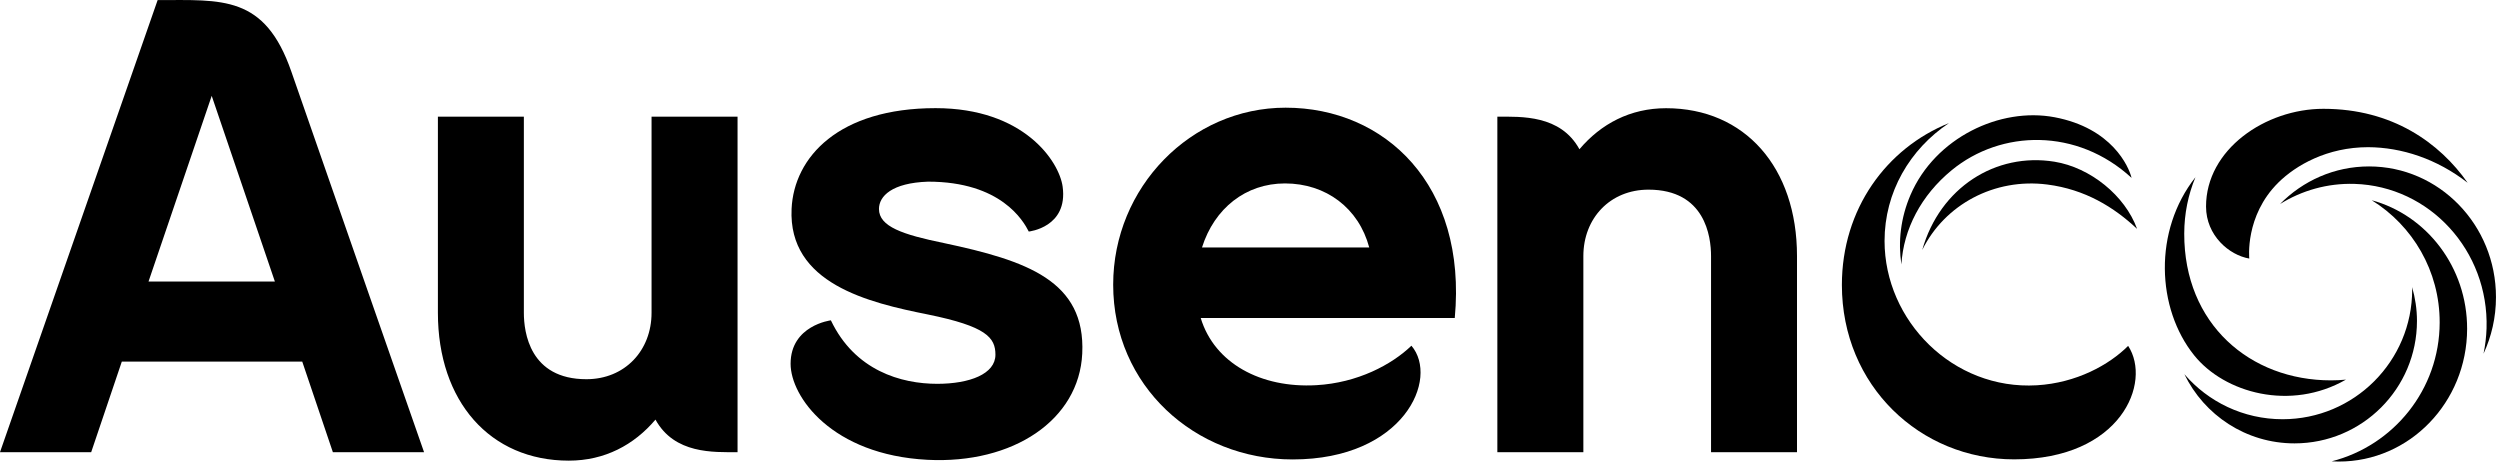
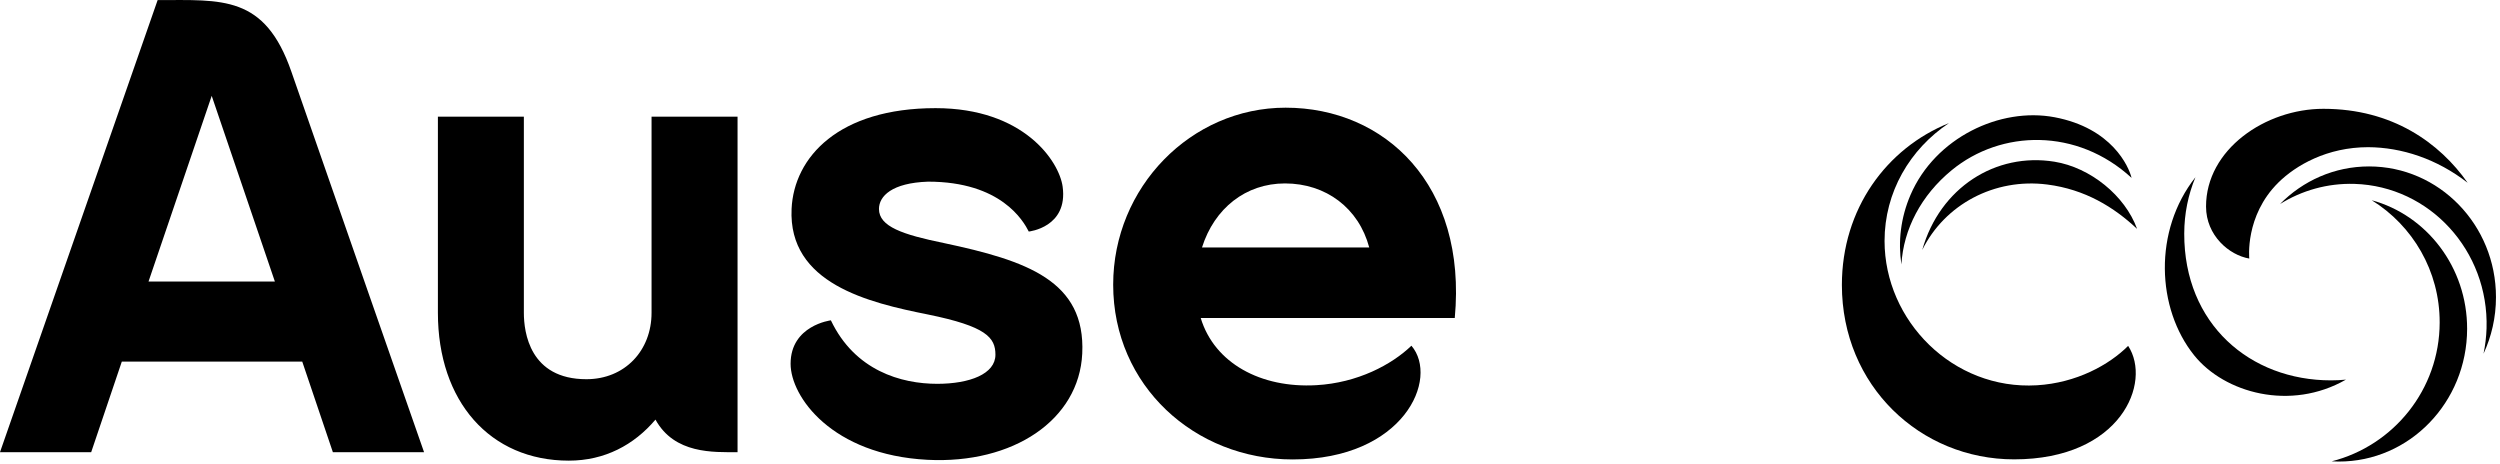
<svg xmlns="http://www.w3.org/2000/svg" width="151" height="28" viewBox="0 0 151 28" fill="none">
  <path d="M137.605 11.034C138.667 9.981 140.564 8.89 143.036 8.89C145.061 8.899 147.192 9.596 149.047 11.041C147.352 8.63 144.504 6.572 140.336 6.572C136.824 6.572 133.239 9.033 133.245 12.479C133.248 14.226 134.638 15.408 135.857 15.617C135.857 15.617 135.578 13.043 137.605 11.034Z" fill="black" />
  <path d="M12.787 5.789L8.971 17.003H16.602L12.787 5.789ZM7.357 21.842L5.508 27.311H0L9.521 0.006C13.408 0.006 15.992 -0.318 17.6 4.332C19.208 8.983 25.613 27.311 25.613 27.311H20.105L18.256 21.842H7.357Z" fill="black" />
  <path d="M72.601 14.945C73.351 12.578 75.245 11.079 77.612 11.079C80.096 11.079 82.07 12.578 82.701 14.945H72.601ZM77.651 6.504C71.931 6.504 67.236 11.316 67.236 17.194C67.236 23.293 72.163 27.75 78.075 27.75C84.798 27.75 86.941 22.859 85.25 20.881C84.056 22.03 81.997 23.124 79.504 23.265C76.16 23.457 73.349 21.937 72.523 19.206H87.868C88.618 11.159 83.647 6.504 77.651 6.504Z" fill="black" />
  <path d="M140.795 22.974C135.898 22.974 131.915 19.568 131.928 14.106C131.931 12.901 132.168 11.752 132.605 10.705C130.054 13.932 130.252 18.637 132.533 21.468C134.362 23.737 138.347 24.848 141.695 22.929C141.399 22.958 141.1 22.974 140.795 22.974Z" fill="black" />
-   <path d="M145.691 17.34C145.693 17.392 145.696 17.442 145.696 17.491C145.696 21.816 142.19 25.321 137.867 25.321C135.496 25.321 133.372 24.267 131.936 22.601C133.133 25.071 135.659 26.78 138.588 26.78C142.673 26.78 145.985 23.469 145.985 19.385C145.985 18.674 145.878 17.991 145.691 17.34Z" fill="black" />
  <path d="M143.252 12.094C145.722 13.626 147.364 16.364 147.356 19.483C147.349 23.525 144.574 26.913 140.831 27.865C140.971 27.873 141.111 27.878 141.254 27.878C145.53 27.889 149.003 24.302 149.014 19.87C149.022 16.142 146.576 13.002 143.252 12.094Z" fill="black" />
  <path d="M142.214 11.107C146.759 11.246 150.33 15.152 150.188 19.834C150.171 20.357 150.107 20.869 150.005 21.363C150.486 20.33 150.757 19.17 150.757 17.947C150.757 13.587 147.324 10.052 143.091 10.052C140.993 10.052 139.094 10.92 137.708 12.328C139.022 11.509 140.568 11.057 142.214 11.107Z" fill="black" />
-   <path d="M108.539 27.311H103.347V15.467C103.347 14.287 102.992 11.455 99.569 11.455C97.247 11.455 95.635 13.185 95.635 15.467V27.311H90.44V11.637V7.047C91.891 7.047 94.252 6.929 95.398 9.015C96.696 7.48 98.467 6.536 100.631 6.536C105.392 6.536 108.539 10.117 108.539 15.467V27.311Z" fill="black" />
  <path d="M26.449 7.048H31.641V18.892C31.641 20.072 31.996 22.904 35.419 22.904C37.741 22.904 39.354 21.174 39.354 18.892V7.048H44.548V22.722V27.312C43.097 27.312 40.736 27.43 39.591 25.344C38.292 26.879 36.52 27.823 34.356 27.823C29.595 27.823 26.449 24.243 26.449 18.892V7.048Z" fill="black" />
  <path d="M123.026 23.271C117.954 23.57 113.827 19.369 113.827 14.554C113.827 11.606 115.353 9.013 117.717 7.435C113.95 8.951 111.25 12.614 111.25 17.211C111.25 23.297 115.979 27.745 121.652 27.745C128.106 27.745 129.988 23.101 128.54 20.891C127.394 22.038 125.418 23.129 123.026 23.271Z" fill="black" />
  <path d="M128.747 10.744C128.577 10.057 127.563 7.738 124.097 7.081C120.808 6.458 116.887 8.316 115.398 11.765C114.8 13.149 114.637 14.601 114.845 15.971C114.97 13.84 116.037 11.797 117.879 10.283C120.872 7.822 125.458 7.719 128.747 10.744Z" fill="black" />
  <path d="M124.09 9.767C120.539 9.194 117.17 11.331 116.103 15.097C117.46 12.357 120.458 10.736 123.655 11.145C125.946 11.438 127.69 12.518 129.08 13.824C128.351 11.812 126.255 10.118 124.09 9.767Z" fill="black" />
  <path d="M57.014 14.681C54.516 14.169 53.09 13.686 53.09 12.622C53.09 11.848 53.87 11.046 56.056 10.972C60.461 10.972 61.809 13.337 62.138 13.985C62.138 13.985 64.523 13.738 64.183 11.27C63.974 9.748 61.846 6.532 56.508 6.532C50.672 6.532 47.959 9.477 47.812 12.612C47.6 17.133 52.461 18.278 56.051 18.996C59.565 19.713 60.124 20.384 60.124 21.423C60.124 22.592 58.565 23.18 56.617 23.183C54.428 23.183 51.633 22.389 50.185 19.348C50.185 19.348 47.752 19.649 47.752 21.972C47.752 23.964 50.248 27.473 56.014 27.772C61.2 28.038 65.18 25.363 65.368 21.352C65.576 16.949 62.007 15.743 57.014 14.681Z" fill="black" />
</svg>